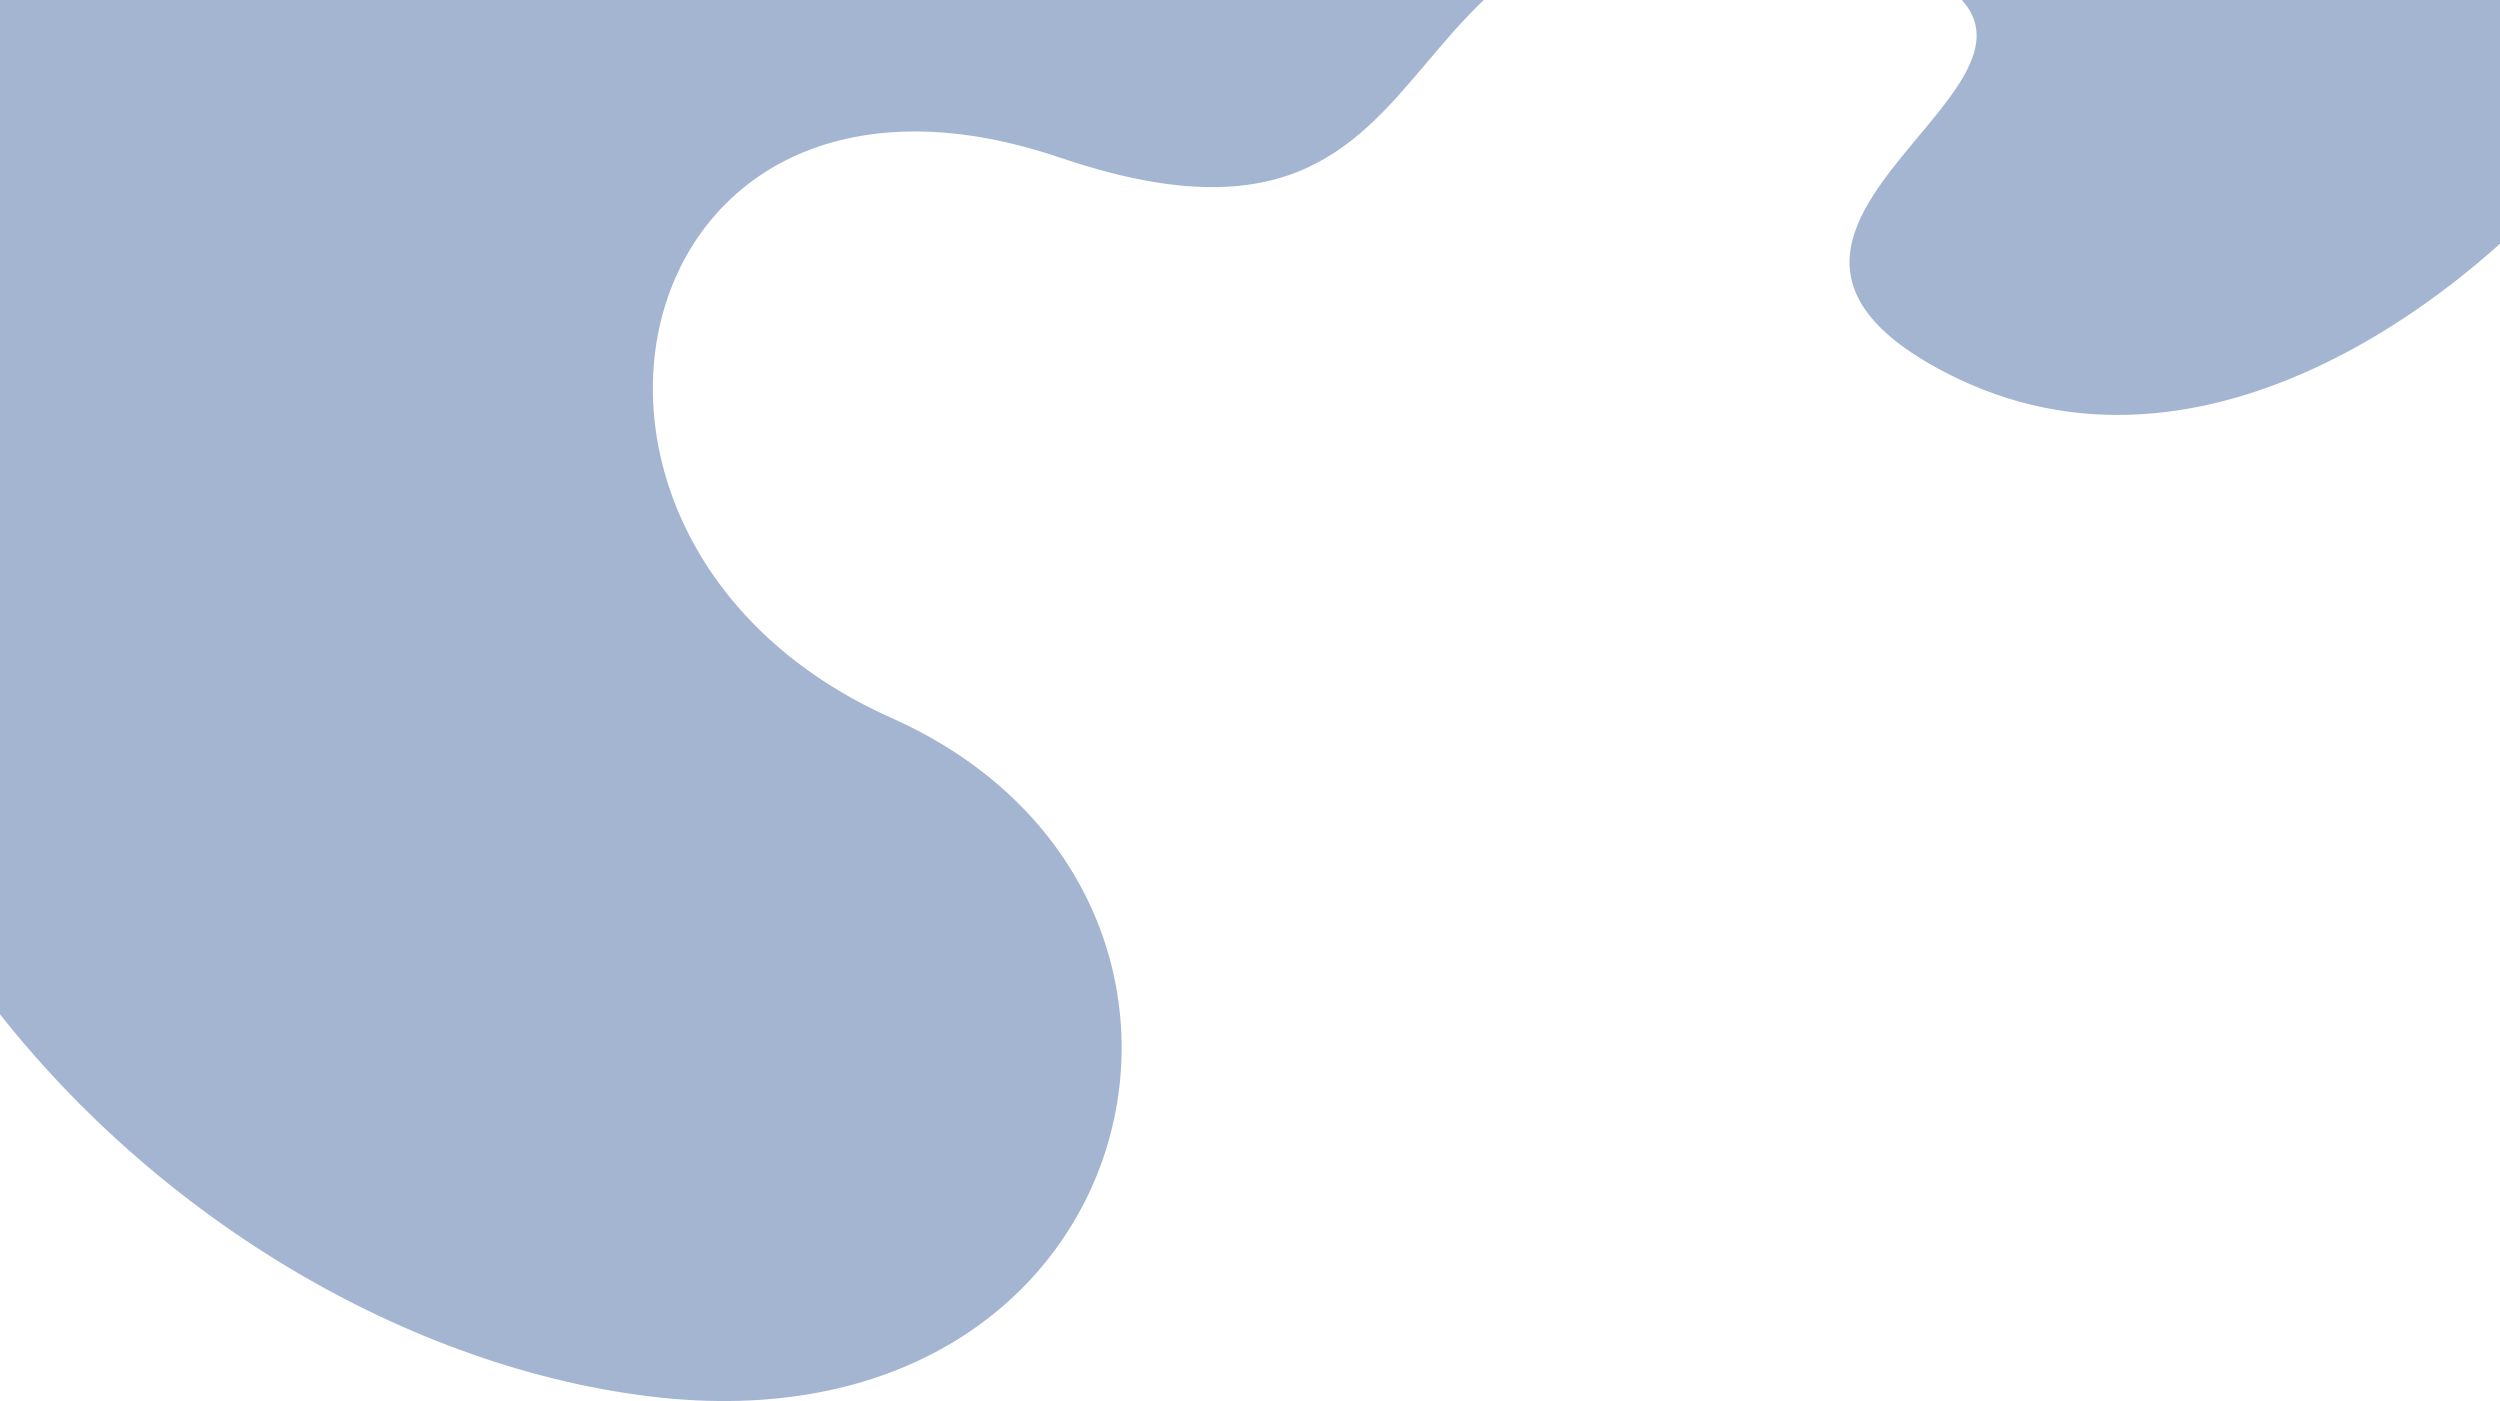
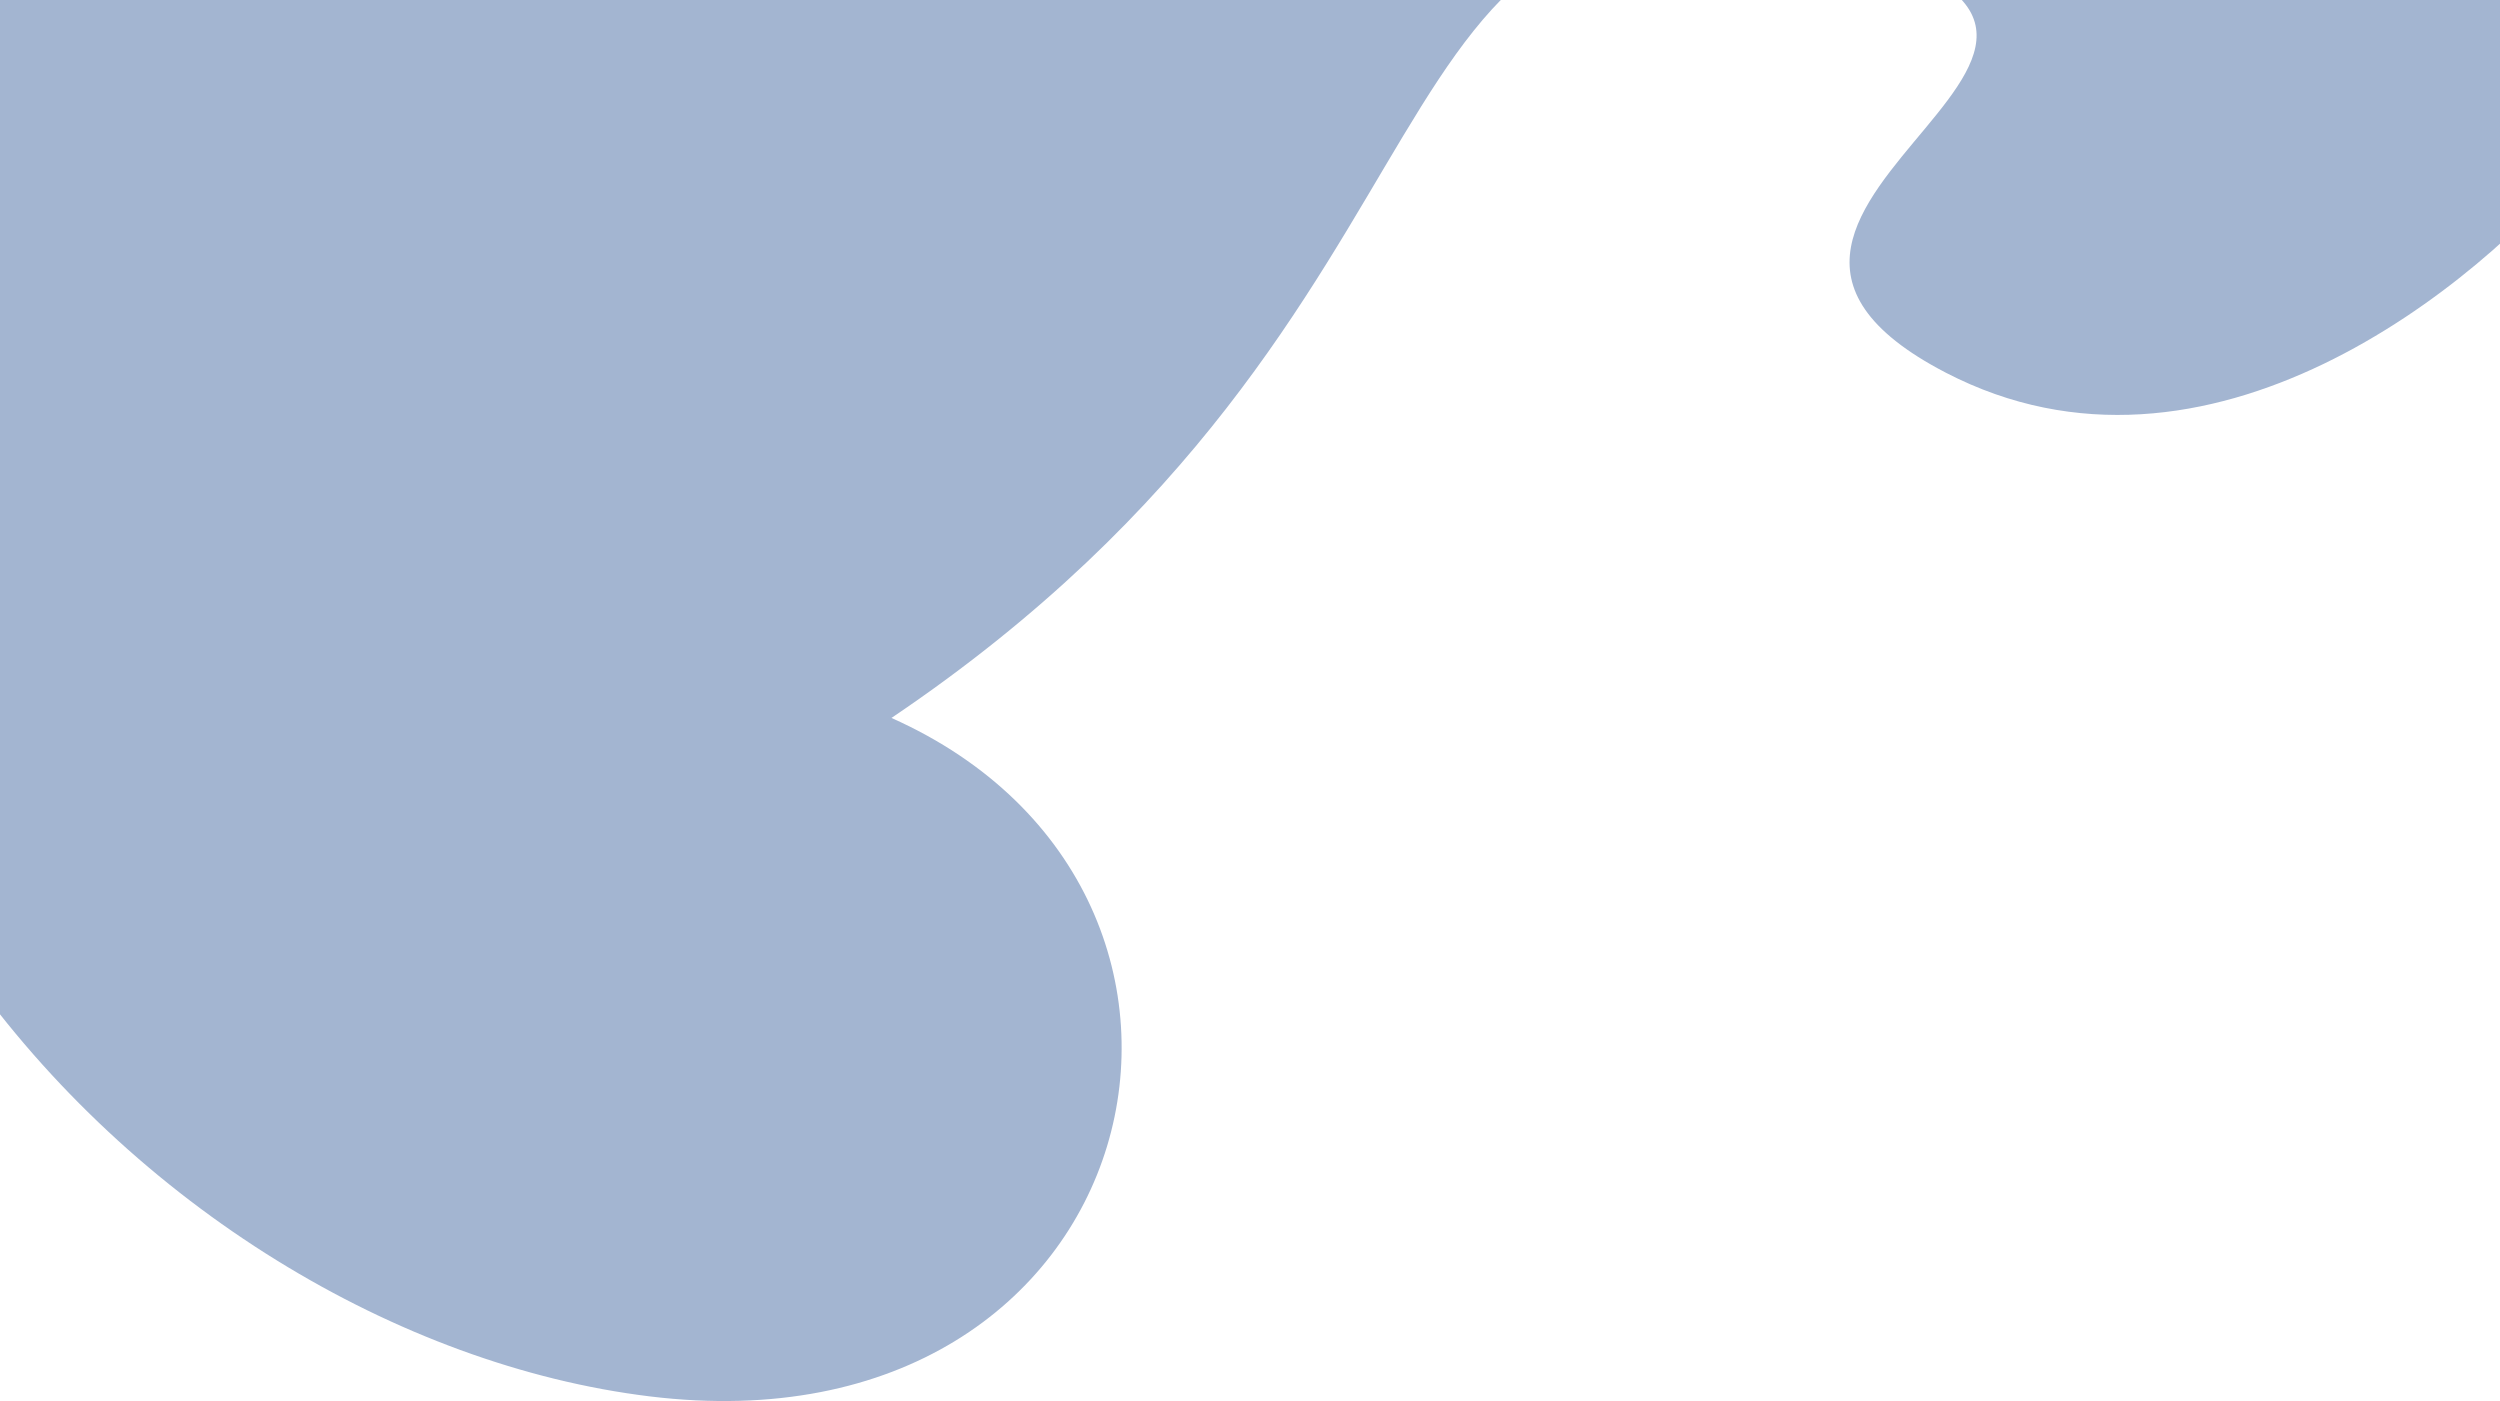
<svg xmlns="http://www.w3.org/2000/svg" width="1440" height="807" viewBox="0 0 1440 807" fill="none">
-   <path opacity="0.4" d="M1120.91 214.724C1271.3 292.639 1428.05 164.552 1487.62 90.77C1543.57 -5.55 1551.22 -233.605 1134.19 -375.268C612.903 -552.346 78.331 -357.56 -78.659 40.061C-235.65 437.682 84.771 768.899 374.197 804.314C663.623 839.73 740.911 514.953 513.476 413.535C286.041 312.117 356.485 4.645 610.488 90.77C864.49 176.894 773.919 -94.76 1039.19 -37.21C1304.47 20.341 932.922 117.331 1120.91 214.724Z" fill="#1B488C" />
+   <path opacity="0.4" d="M1120.91 214.724C1271.3 292.639 1428.05 164.552 1487.62 90.77C1543.57 -5.55 1551.22 -233.605 1134.19 -375.268C612.903 -552.346 78.331 -357.56 -78.659 40.061C-235.65 437.682 84.771 768.899 374.197 804.314C663.623 839.73 740.911 514.953 513.476 413.535C864.49 176.894 773.919 -94.76 1039.19 -37.21C1304.47 20.341 932.922 117.331 1120.91 214.724Z" fill="#1B488C" />
</svg>